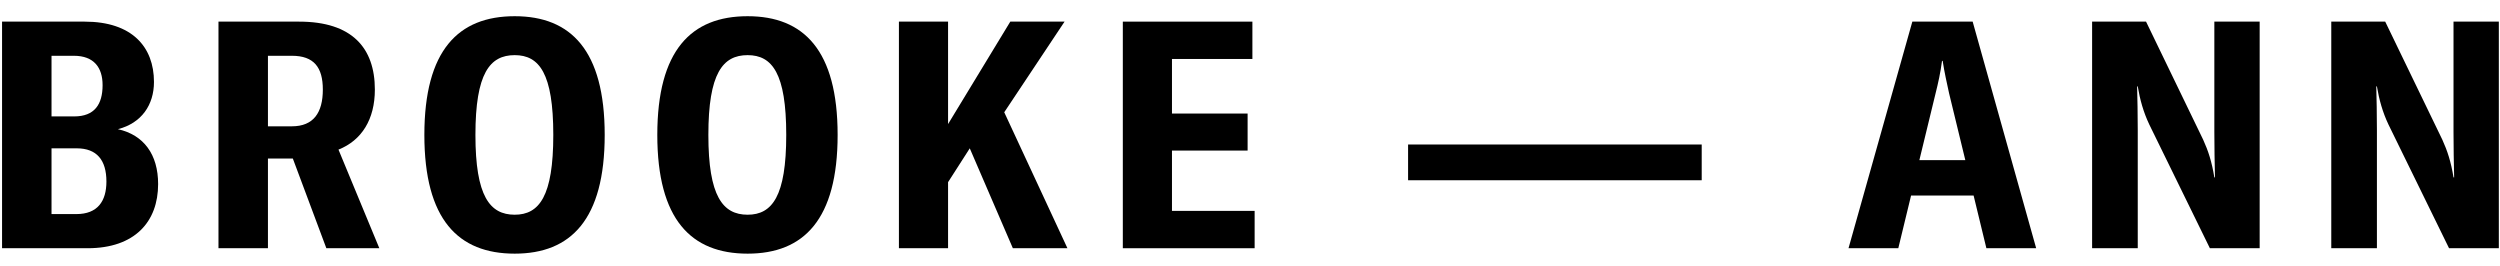
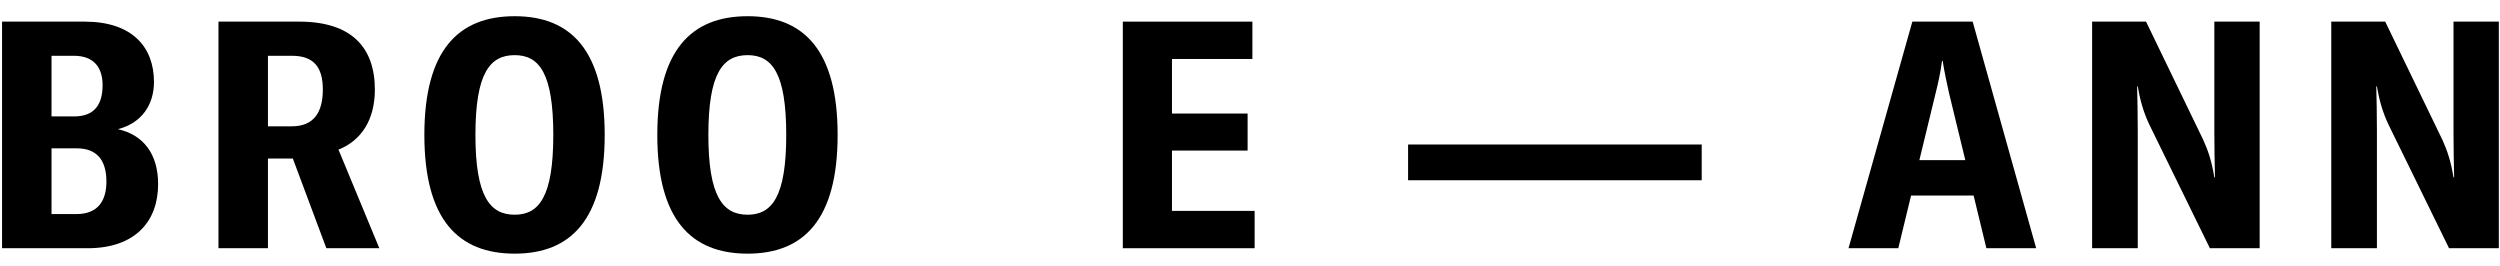
<svg xmlns="http://www.w3.org/2000/svg" width="141" height="15" viewBox="0 0 141 15" fill="none">
  <path d="M6.65 7.286C7.982 6.944 8.684 5.918 8.684 4.622C8.684 2.642 7.442 1.22 4.778 1.22H0.116V14H4.94C7.604 14 8.918 12.506 8.918 10.382C8.918 8.708 8.108 7.61 6.65 7.286ZM4.166 3.146C5.3 3.146 5.786 3.812 5.786 4.802C5.786 5.882 5.336 6.566 4.184 6.566H2.906V3.146H4.166ZM4.31 12.074H2.906V8.366H4.328C5.462 8.366 6.002 9.032 6.002 10.238C6.002 11.354 5.498 12.074 4.31 12.074Z" fill="black" />
  <path d="M18.406 14H21.394L19.09 8.438C20.404 7.916 21.142 6.728 21.142 5.054C21.142 2.696 19.846 1.22 16.876 1.22H12.322V14H15.112V8.942H16.516L18.406 14ZM15.112 7.124V3.146H16.462C17.704 3.146 18.208 3.794 18.208 5.054C18.208 6.35 17.686 7.124 16.462 7.124H15.112Z" fill="black" />
  <path d="M29.029 14.306C32.197 14.306 34.105 12.38 34.105 7.61C34.105 2.84 32.197 0.914 29.029 0.914C25.843 0.914 23.934 2.84 23.934 7.61C23.934 12.38 25.843 14.306 29.029 14.306ZM29.029 12.11C27.625 12.11 26.814 11.066 26.814 7.61C26.814 4.136 27.625 3.11 29.029 3.11C30.415 3.11 31.206 4.136 31.206 7.61C31.206 11.066 30.415 12.11 29.029 12.11Z" fill="black" />
  <path d="M42.166 14.306C45.334 14.306 47.242 12.38 47.242 7.61C47.242 2.84 45.334 0.914 42.166 0.914C38.98 0.914 37.072 2.84 37.072 7.61C37.072 12.38 38.98 14.306 42.166 14.306ZM42.166 12.11C40.762 12.11 39.952 11.066 39.952 7.61C39.952 4.136 40.762 3.11 42.166 3.11C43.552 3.11 44.344 4.136 44.344 7.61C44.344 11.066 43.552 12.11 42.166 12.11Z" fill="black" />
-   <path d="M57.125 14H60.203L56.639 6.332L60.041 1.22H56.981L53.471 6.998V1.22H50.699V14H53.471V10.274L54.695 8.366L57.125 14Z" fill="black" />
  <path d="M66.099 11.894V8.492H70.365V6.404H66.099V3.326H70.635V1.22H63.327V14H70.761V11.894H66.099Z" fill="black" />
  <path d="M79.416 10.166V8.15H95.976V10.166H79.416Z" fill="black" />
  <path d="M112.032 14H114.84L111.258 1.22H107.856L104.256 14H107.064L107.784 11.03H111.312L112.032 14ZM108.252 9.032L109.17 5.252C109.314 4.676 109.44 4.118 109.53 3.434H109.566C109.674 4.118 109.8 4.676 109.926 5.252L110.844 9.032H108.252Z" fill="black" />
  <path d="M117.995 14H120.569V7.34C120.569 6.476 120.551 5.54 120.533 4.874H120.569C120.695 5.63 120.893 6.332 121.217 7.016L124.637 14H127.445V1.22H124.889V7.448C124.889 8.312 124.907 9.194 124.925 10.004H124.889C124.745 9.122 124.547 8.51 124.259 7.88L121.037 1.22H117.995V14Z" fill="black" />
  <path d="M131.484 14H134.058V7.34C134.058 6.476 134.04 5.54 134.022 4.874H134.058C134.184 5.63 134.382 6.332 134.706 7.016L138.126 14H140.934V1.22H138.378V7.448C138.378 8.312 138.396 9.194 138.414 10.004H138.378C138.234 9.122 138.036 8.51 137.748 7.88L134.526 1.22H131.484V14Z" fill="black" />
</svg>